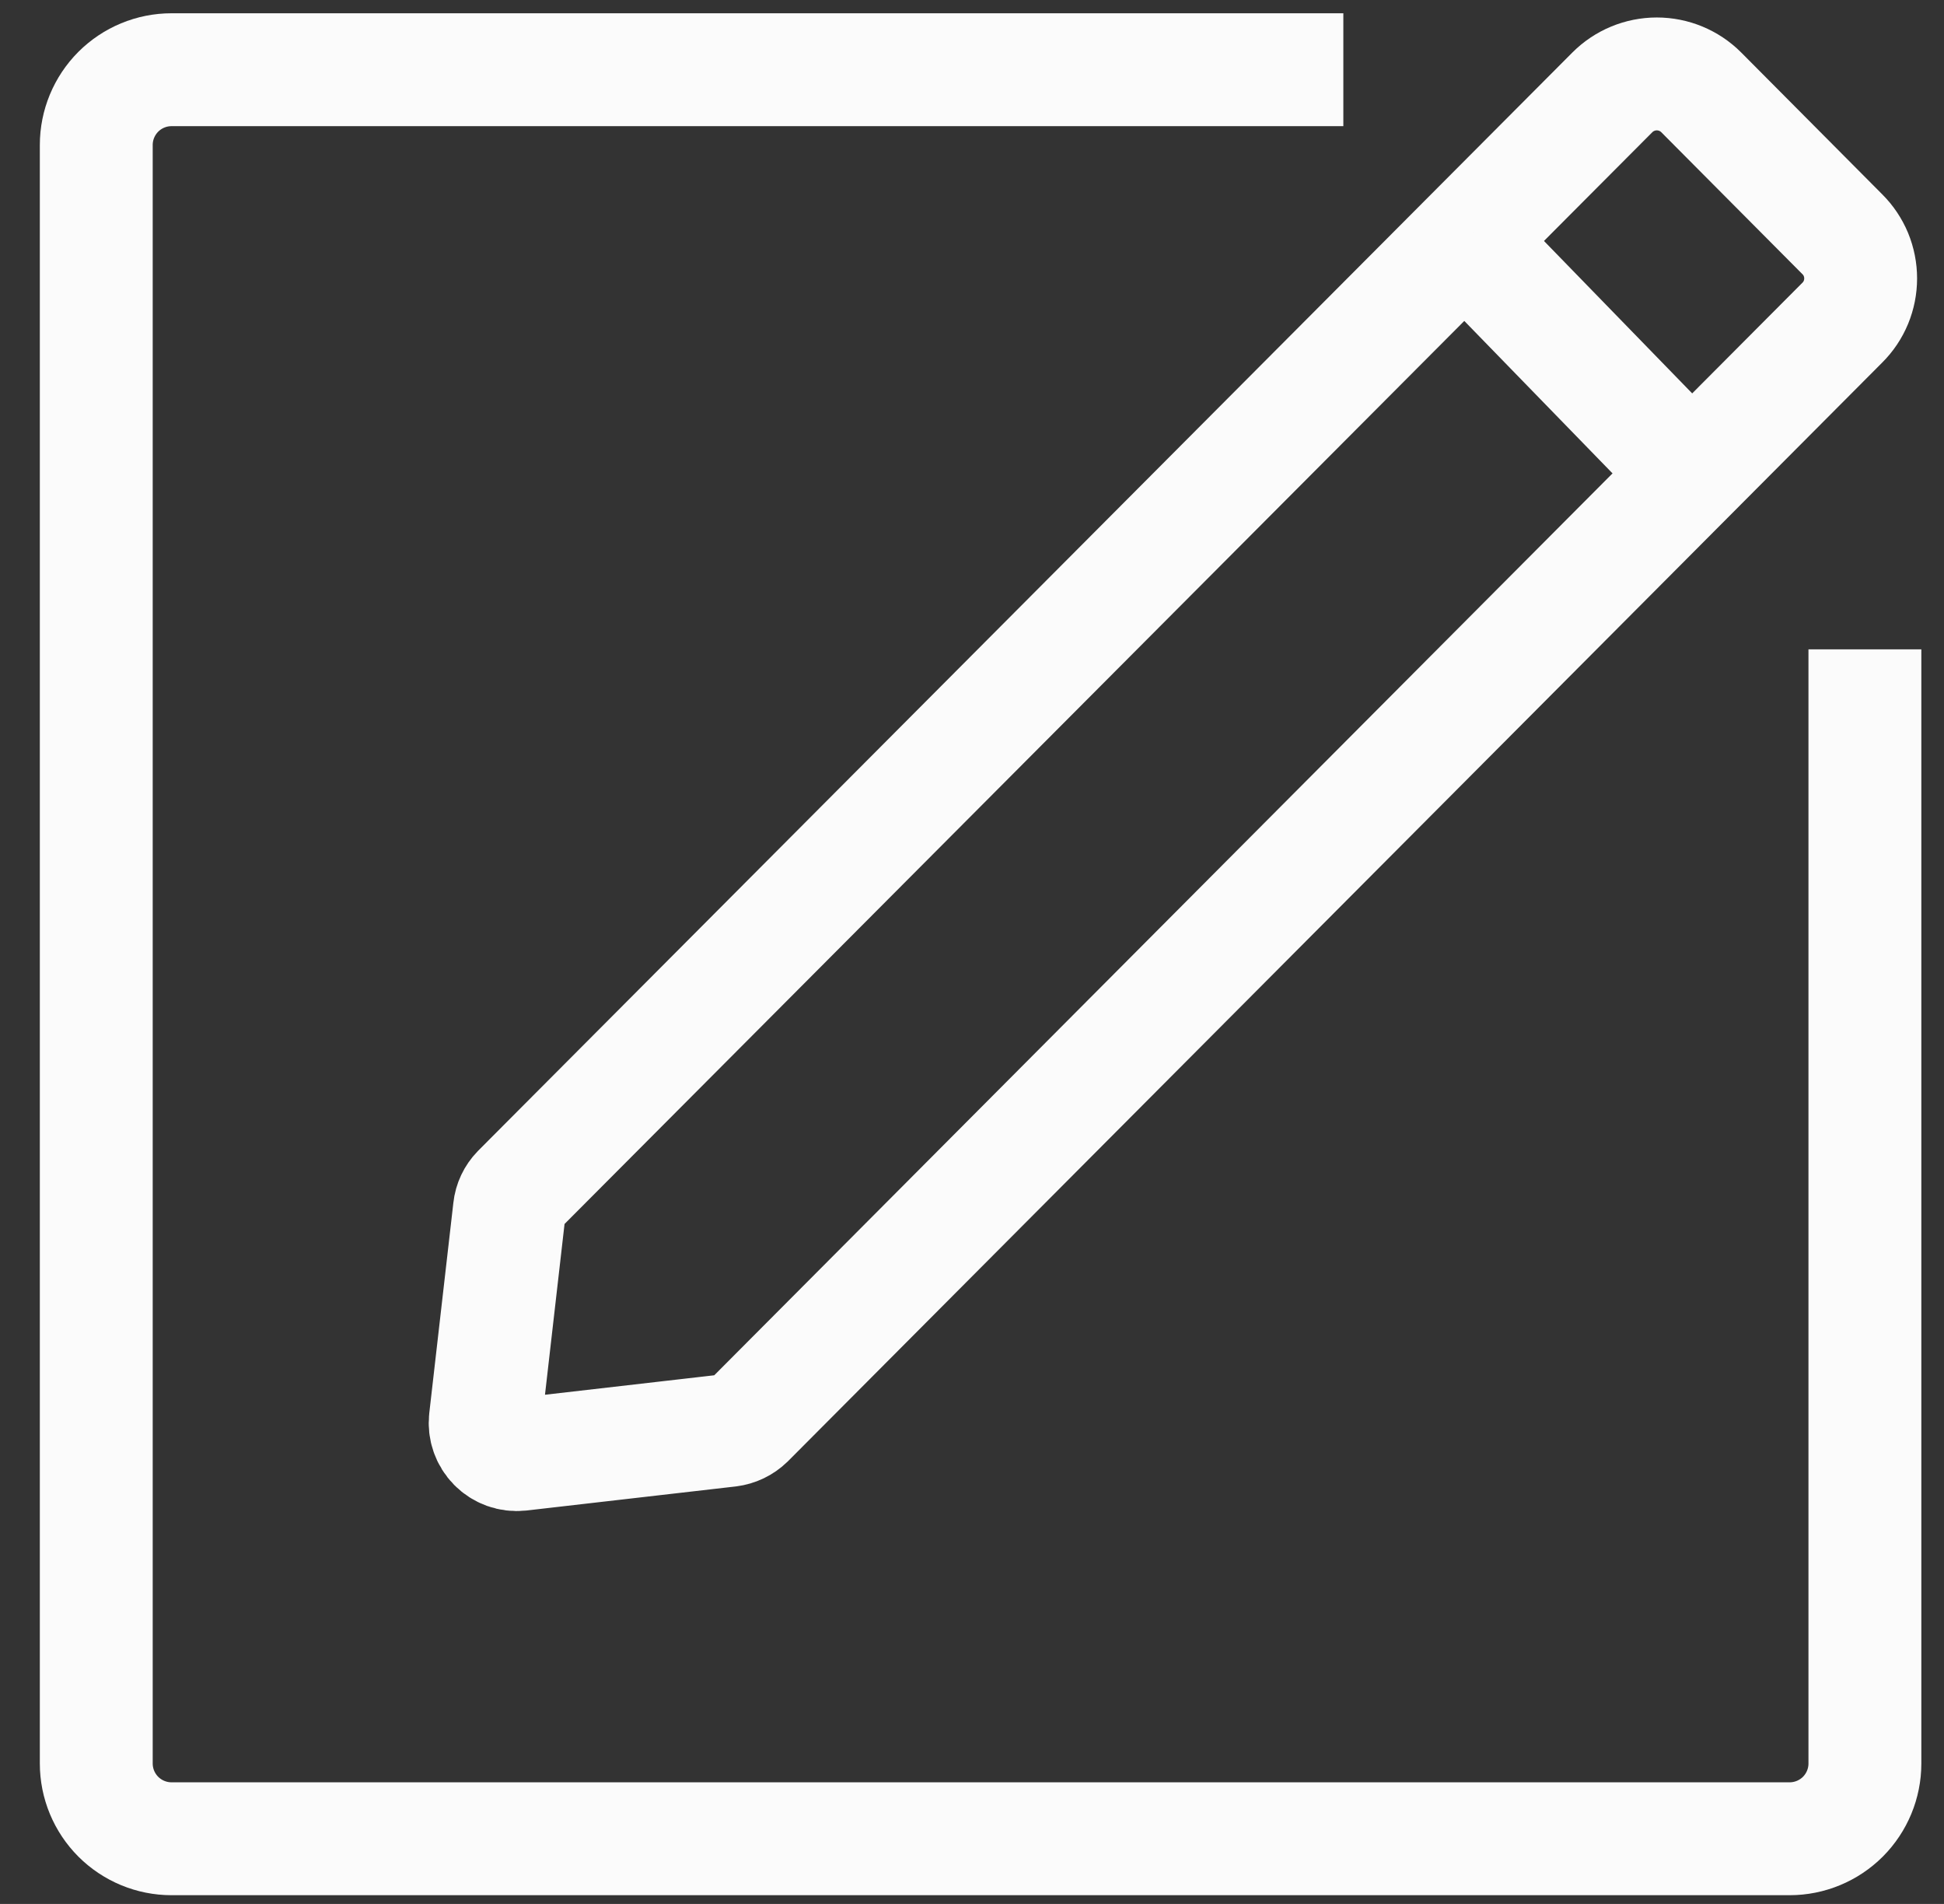
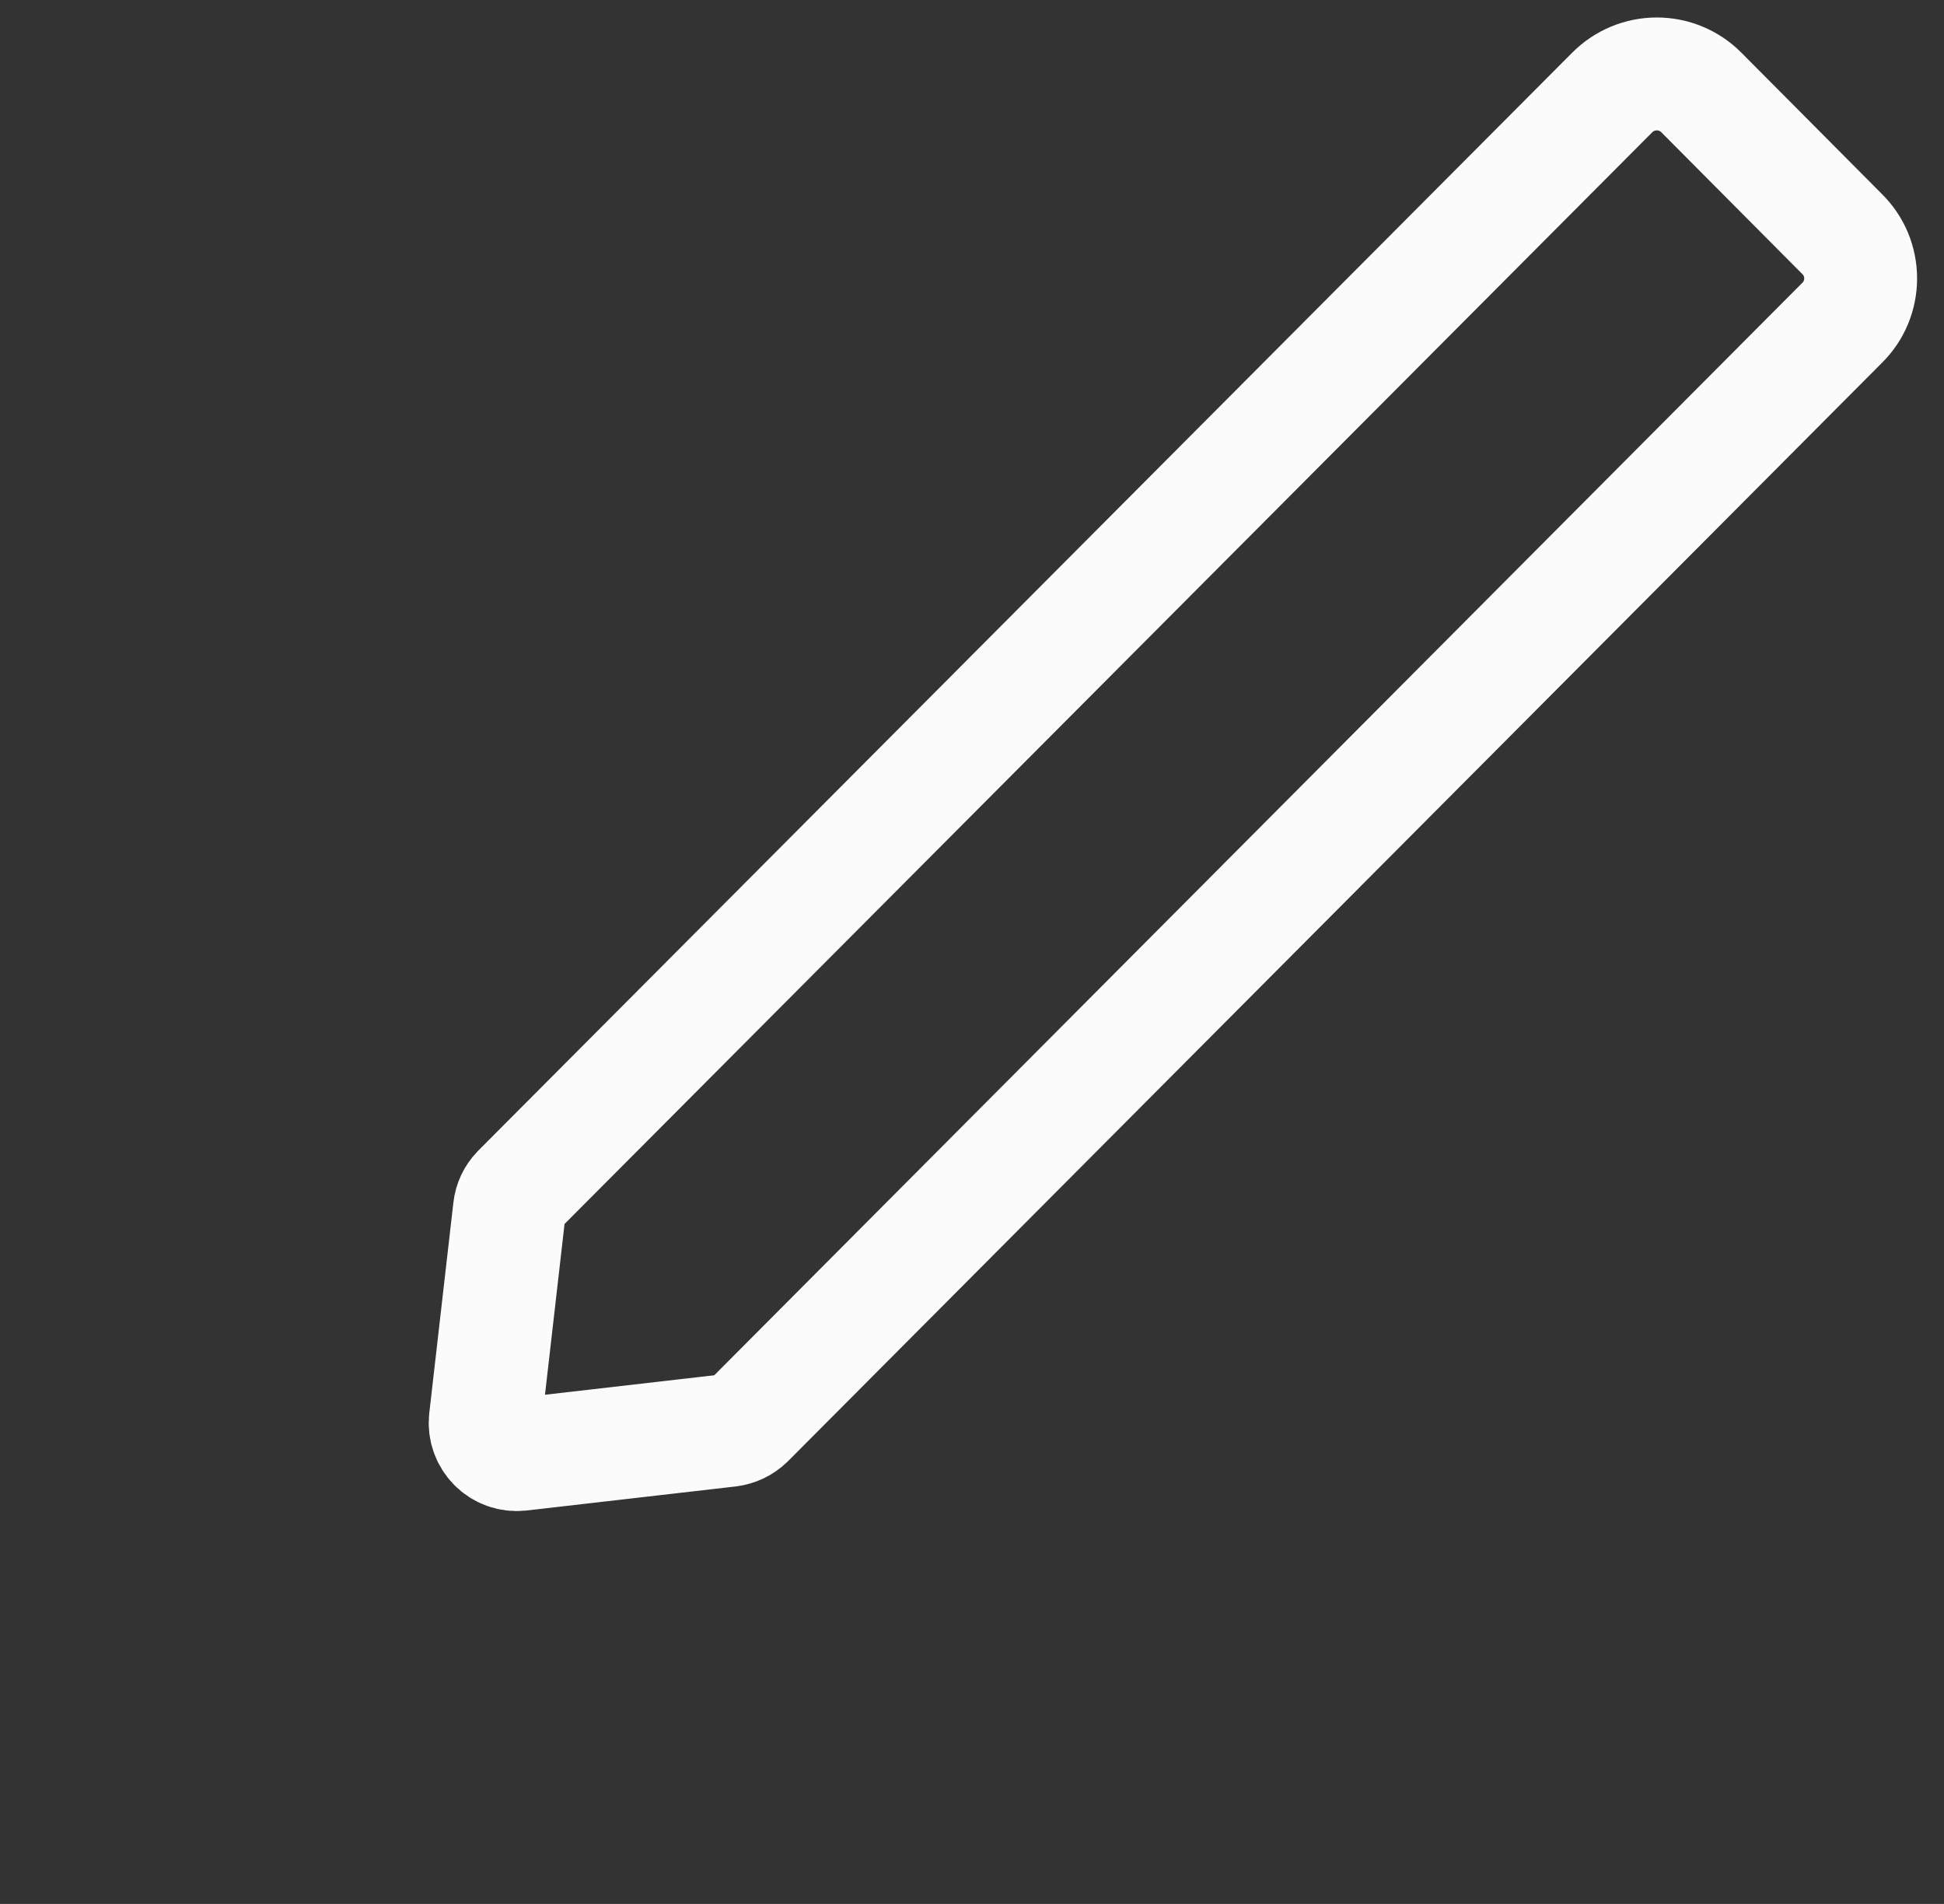
<svg xmlns="http://www.w3.org/2000/svg" width="48" height="47" viewBox="0 0 48 47" fill="none">
  <rect x="0" y="0" width="48" height="47" fill="#333333" stroke="none" />
-   <path d="M46.047 16.03V43.533C46.047 44.026 45.851 44.498 45.503 44.847C45.154 45.195 44.681 45.391 44.189 45.391H4.235C3.742 45.391 3.27 45.195 2.921 44.847C2.573 44.498 2.377 44.026 2.377 43.533V3.579C2.377 3.087 2.573 2.614 2.921 2.265C3.27 1.917 3.742 1.721 4.235 1.721H33.169" stroke="#FBFBFB" stroke-width="2.787" />
  <path d="M12.579 29.846L11.984 35.04C11.971 35.156 11.984 35.273 12.023 35.384C12.061 35.494 12.123 35.594 12.205 35.677C12.287 35.76 12.387 35.823 12.496 35.863C12.606 35.902 12.723 35.916 12.839 35.904L18.005 35.31C18.18 35.288 18.343 35.21 18.47 35.087L45.489 7.965C45.633 7.822 45.747 7.652 45.825 7.464C45.902 7.277 45.942 7.076 45.942 6.873C45.942 6.67 45.902 6.47 45.825 6.282C45.747 6.095 45.633 5.925 45.489 5.782L42.005 2.279C41.714 1.988 41.32 1.825 40.909 1.825C40.498 1.825 40.103 1.988 39.812 2.279L12.793 29.391C12.673 29.515 12.597 29.675 12.579 29.846Z" stroke="#FBFBFB" stroke-width="2.787" />
-   <path d="M36.17 5.939L41.773 11.7" stroke="#FBFBFB" stroke-width="2.787" />
</svg>